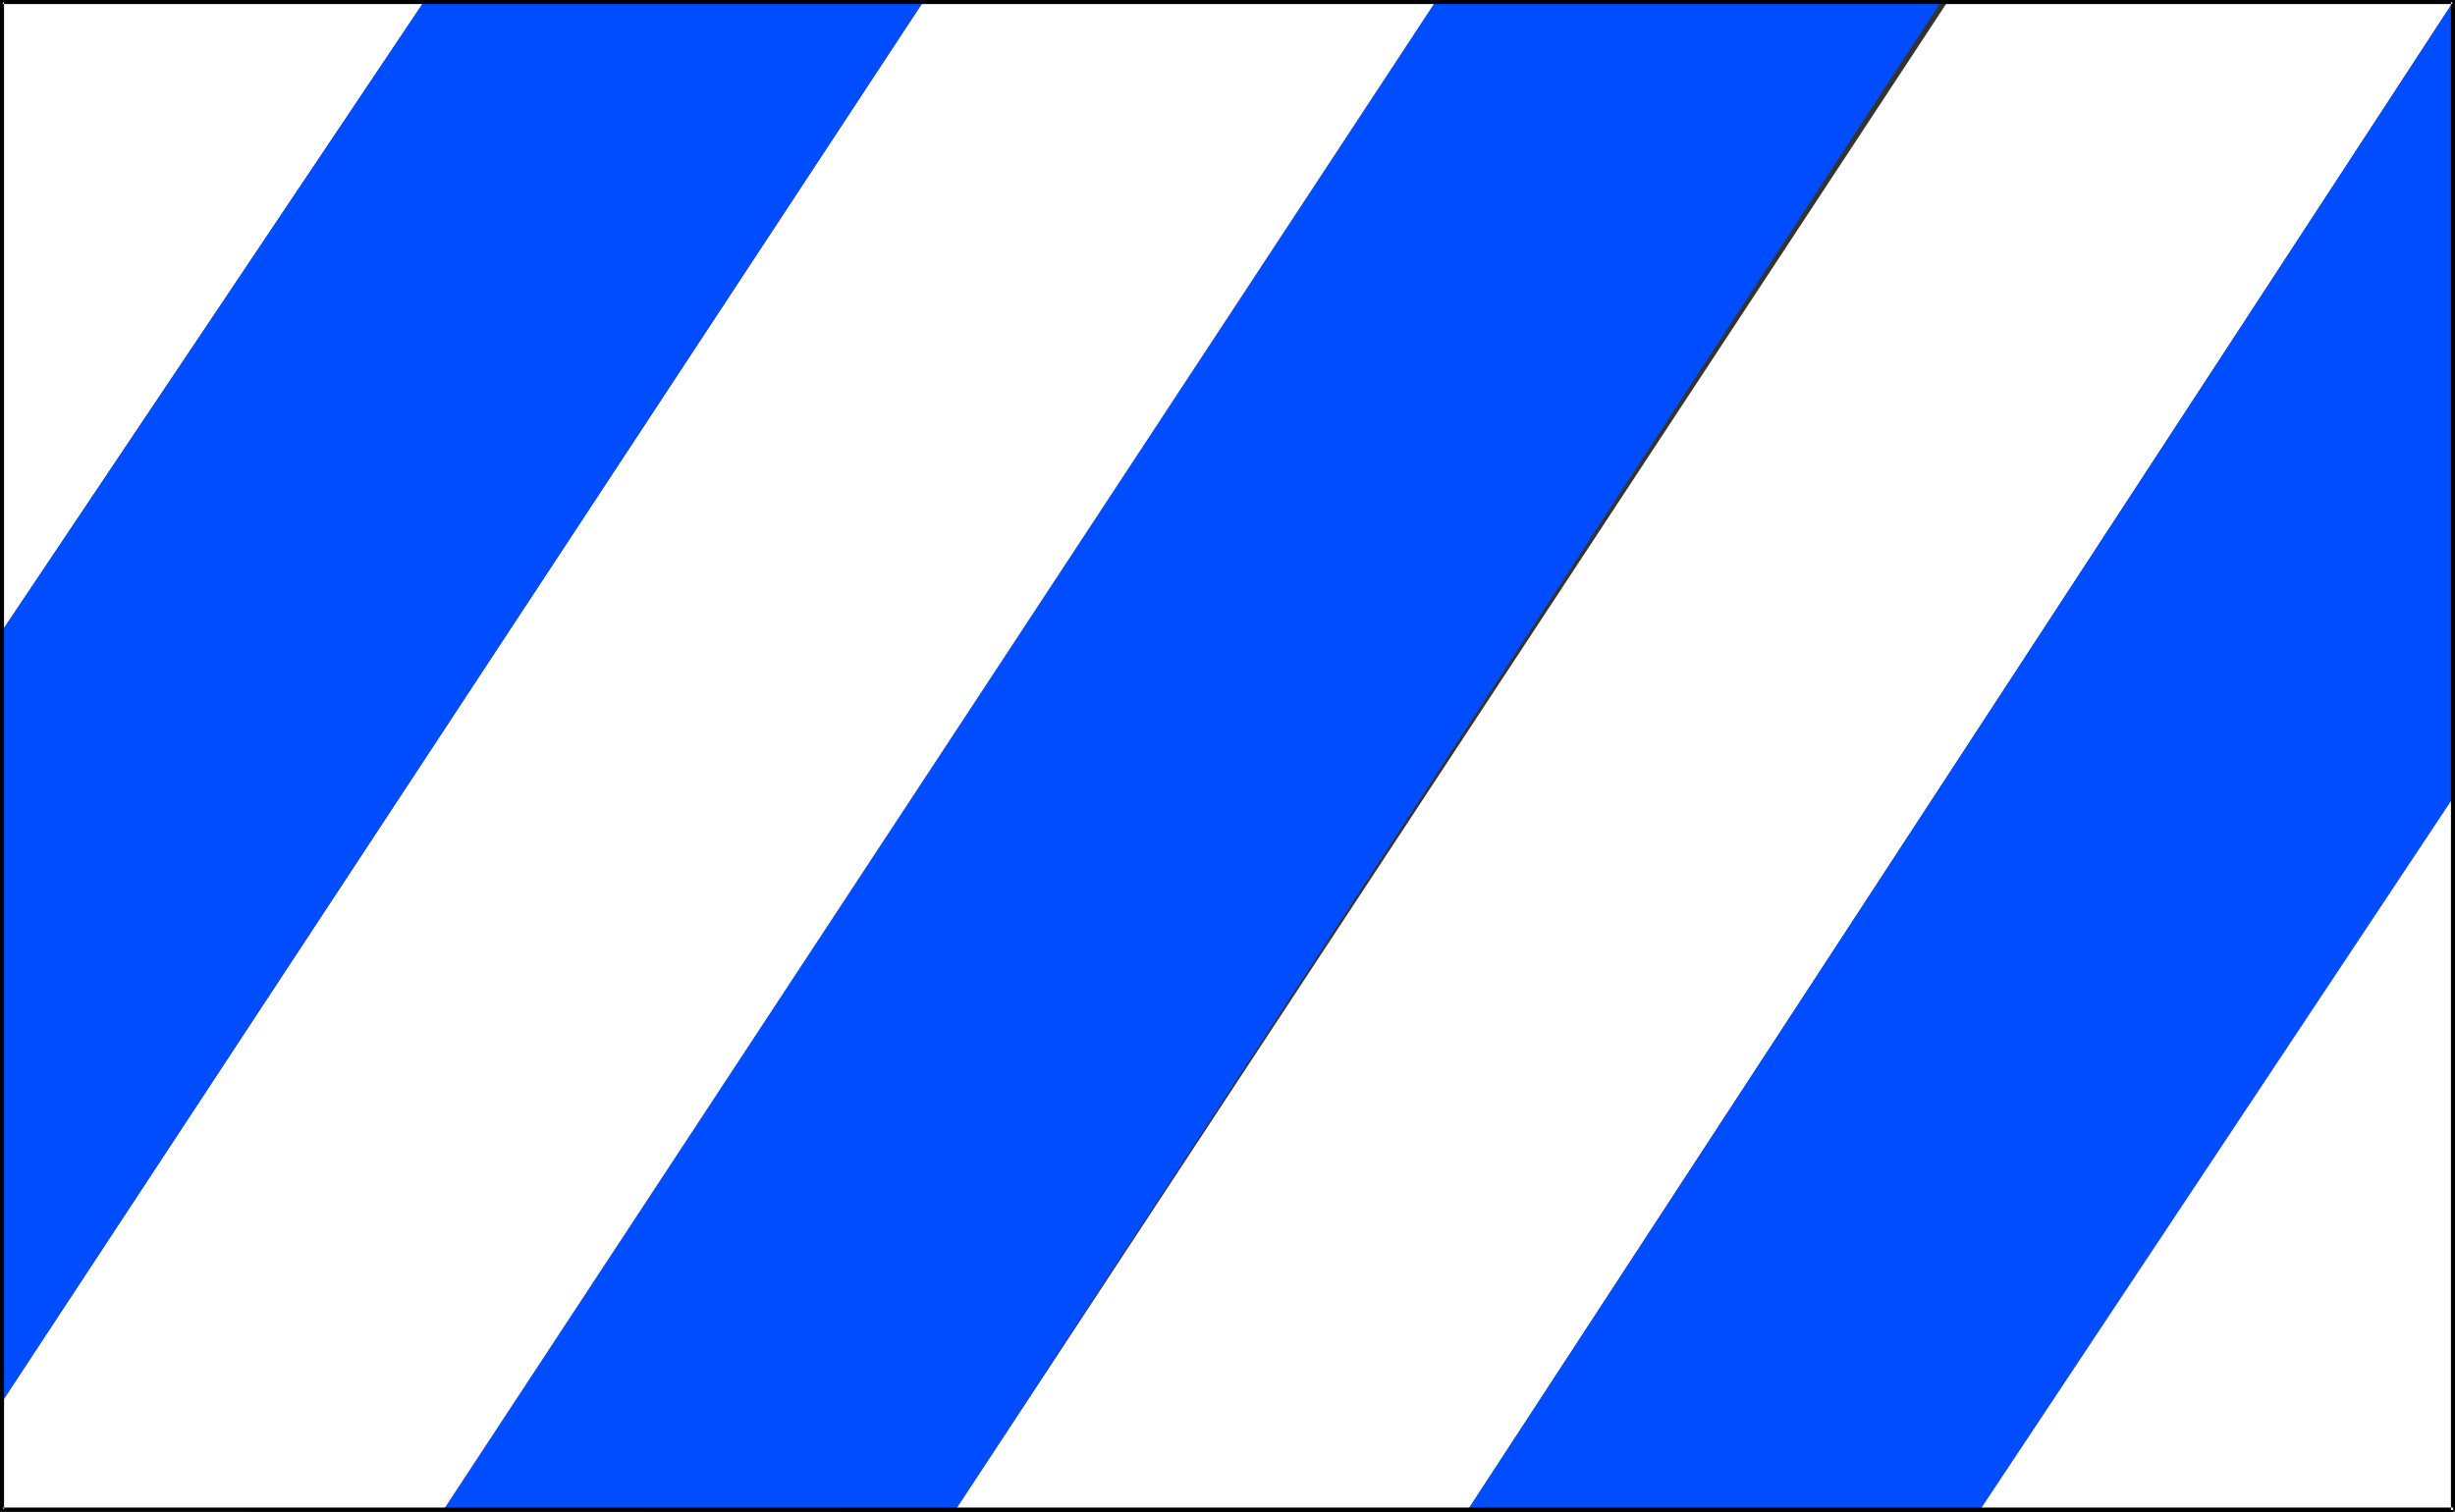
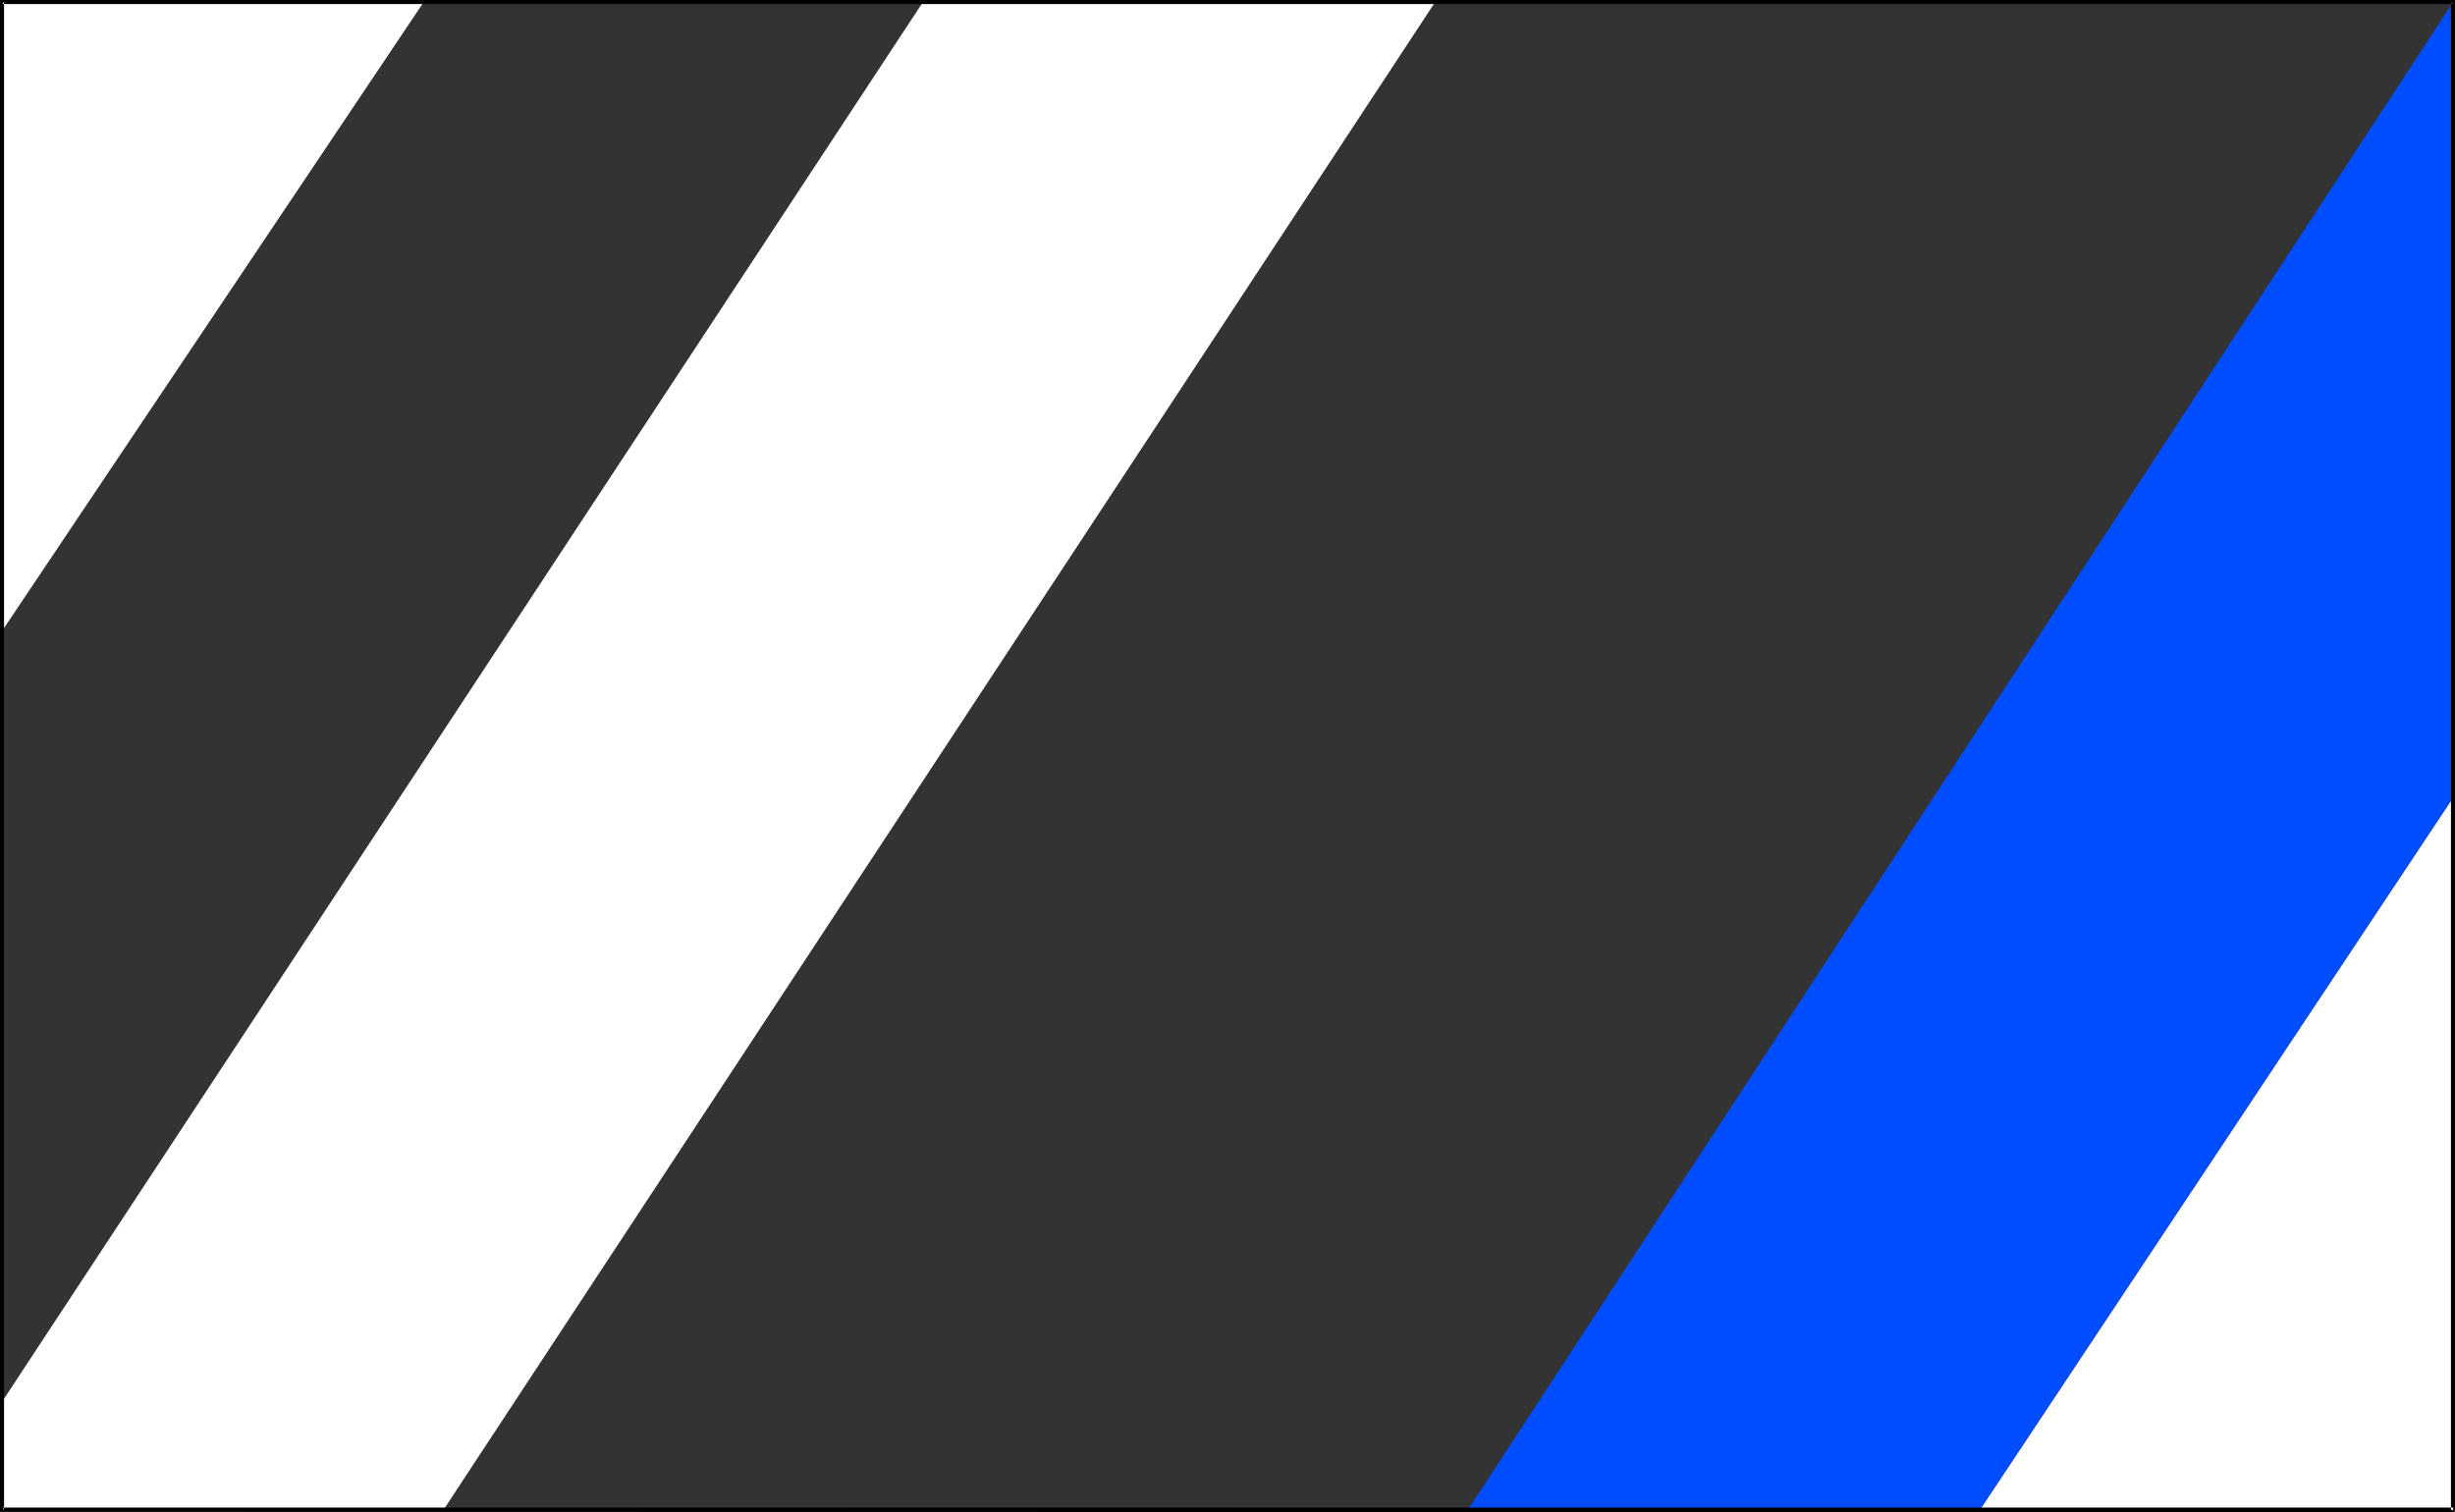
<svg xmlns="http://www.w3.org/2000/svg" xmlns:ns1="http://sodipodi.sourceforge.net/DTD/sodipodi-0.dtd" xmlns:ns2="http://www.inkscape.org/namespaces/inkscape" version="1.0" width="129.724mm" height="79.93mm" id="svg8" ns1:docname="6.wmf">
  <rect width="100%" height="100%" fill="#333333" stroke="none" />
  <ns1:namedview id="namedview8" pagecolor="#ffffff" bordercolor="#000000" borderopacity="0.25" ns2:showpageshadow="2" ns2:pageopacity="0.0" ns2:pagecheckerboard="0" ns2:deskcolor="#d1d1d1" ns2:document-units="mm" />
  <defs id="defs1">
    <pattern id="WMFhbasepattern" patternUnits="userSpaceOnUse" width="6" height="6" x="0" y="0" />
  </defs>
  <path style="fill:#ffffff;fill-opacity:1;fill-rule:evenodd;stroke:none" d="M 0.646,125.685 84.678,0.323 H 0.485 Z" id="path1" />
-   <path style="fill:#004cff;fill-opacity:1;fill-rule:evenodd;stroke:none" d="M 190.849,301.611 387.678,0.323 H 286.678 L 88.557,301.611 Z" id="path2" />
-   <path style="fill:#ffffff;fill-opacity:1;fill-rule:evenodd;stroke:none" d="M 293.142,301.611 489.971,0.323 H 388.971 L 190.849,301.611 Z" id="path3" />
  <path style="fill:#004cff;fill-opacity:1;fill-rule:evenodd;stroke:none" d="m 395.435,301.611 94.536,-142.324 V 0.323 L 293.142,301.611 Z" id="path4" />
  <path style="fill:#ffffff;fill-opacity:1;fill-rule:evenodd;stroke:none" d="M 88.557,301.611 286.678,0.323 H 184.385 L 0.646,279.641 v 21.971 z" id="path5" />
-   <path style="fill:#004cff;fill-opacity:1;fill-rule:evenodd;stroke:none" d="M 184.385,0.323 0.646,279.641 V 125.685 L 84.678,0.323 Z" id="path6" />
  <path style="fill:#ffffff;fill-opacity:1;fill-rule:evenodd;stroke:none" d="m 489.971,159.287 v 142.324 h -94.536 z" id="path7" />
  <path style="fill:#000000;fill-opacity:1;fill-rule:evenodd;stroke:none" d="M 490.294,301.611 V 0 H 0 v 301.934 l 489.971,0.162 v -0.969 H 0.485 l 0.323,0.485 V 0.323 L 0.485,0.808 H 489.971 L 489.486,0.323 V 301.611 Z" id="path8" />
</svg>